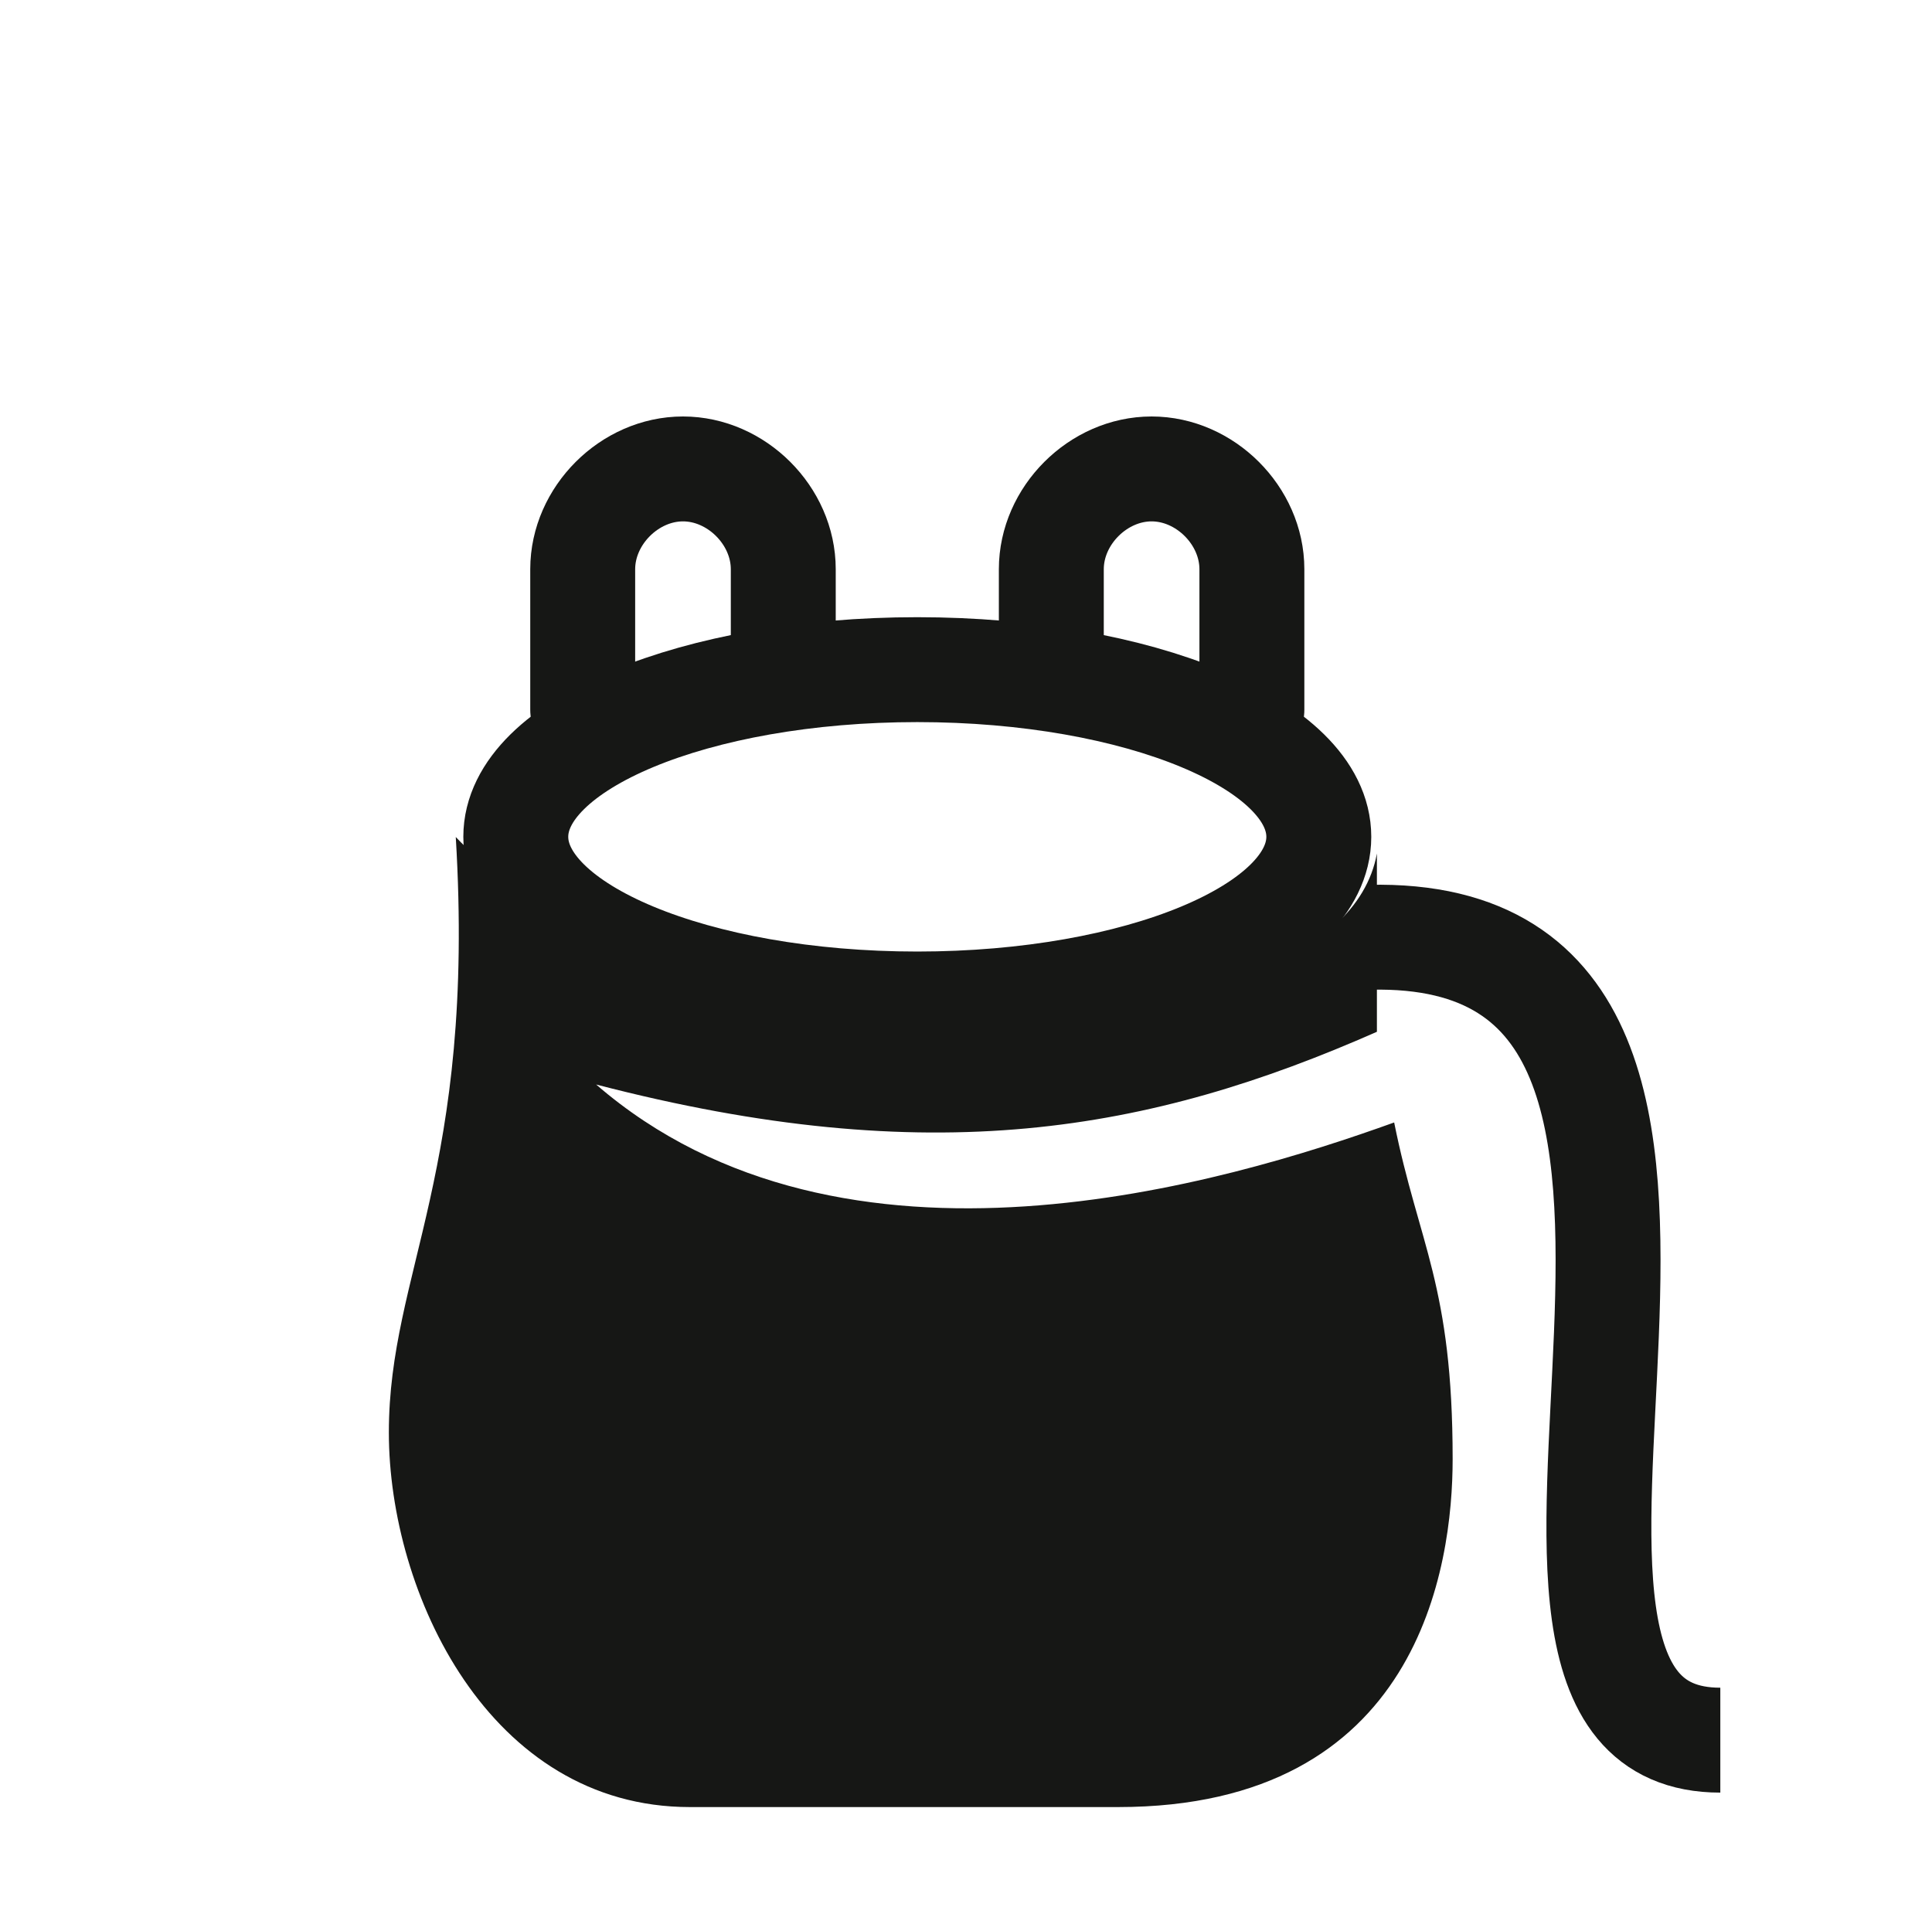
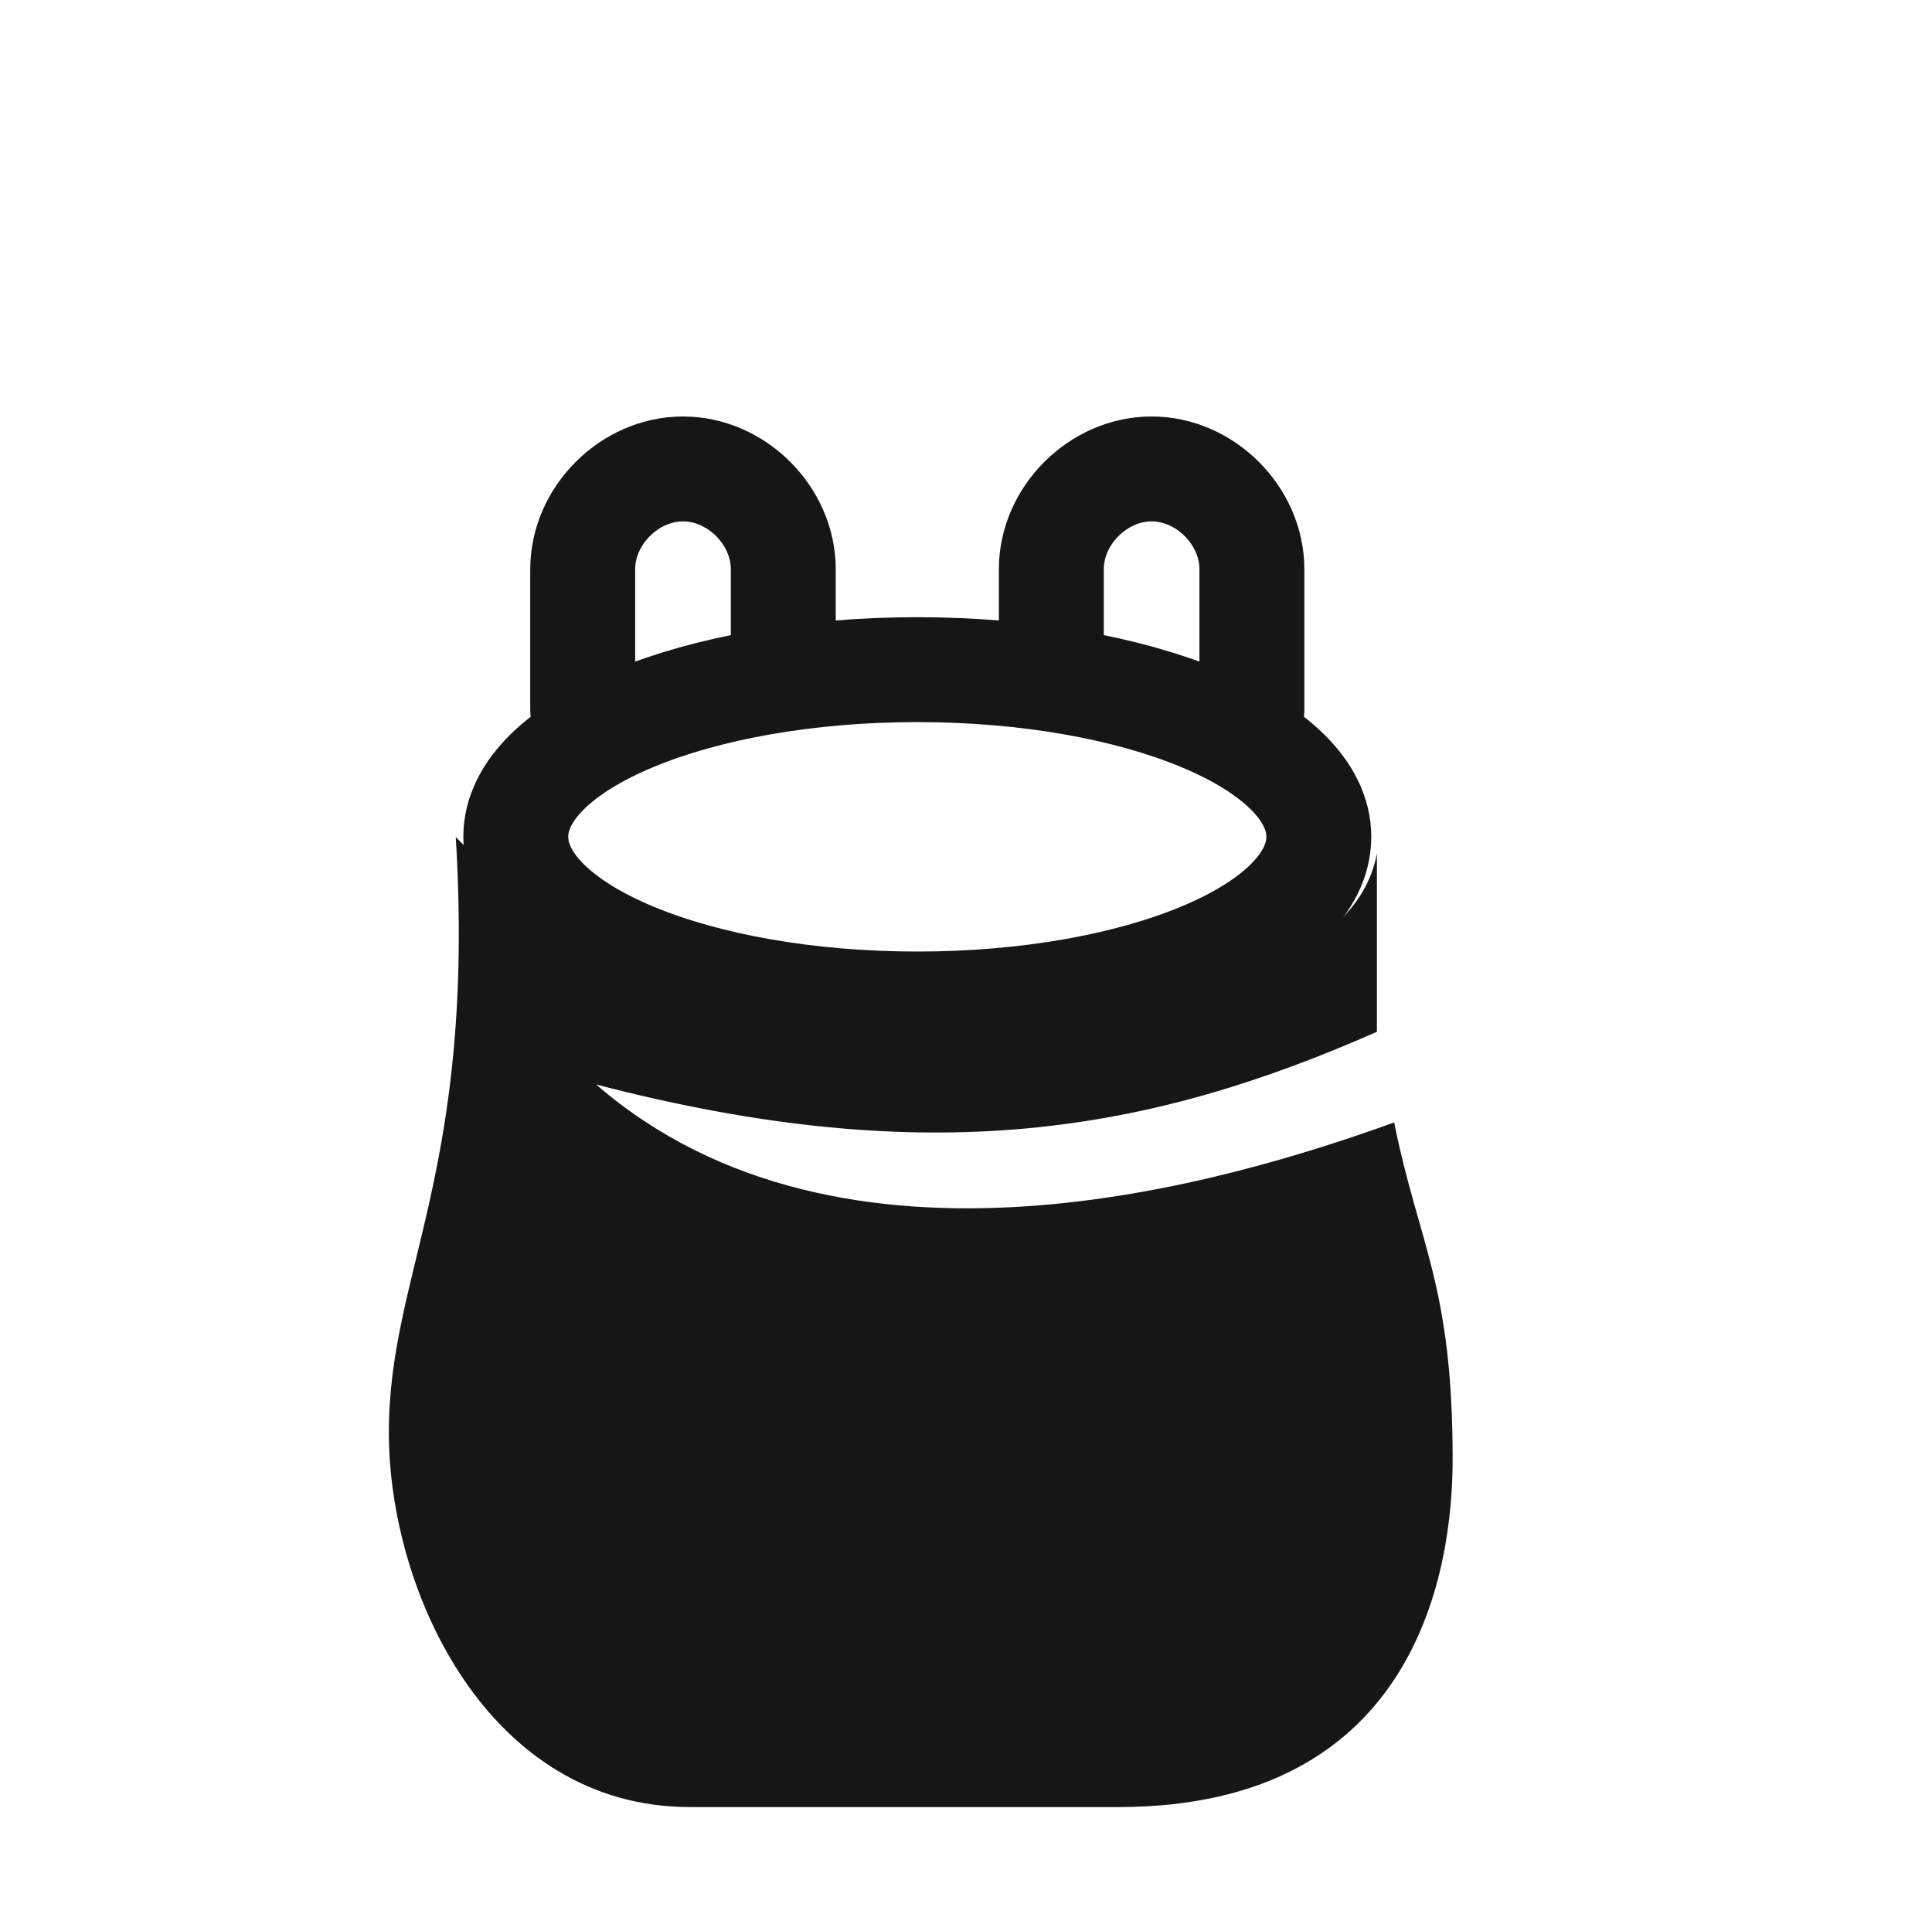
<svg xmlns="http://www.w3.org/2000/svg" version="1.1" x="0px" y="0px" viewBox="0 0 100.76 100" style="enable-background:new 0 0 100.76 100;" xml:space="preserve">
  <style type="text/css">
	.st0{fill:none;stroke:#161715;stroke-width:5.472;stroke-miterlimit:500;}
	.st1{fill:#161715;}
	.st2{fill:none;stroke:#161715;stroke-width:5.472;stroke-linejoin:round;stroke-miterlimit:500;}
	.st3{fill:none;stroke:#161715;stroke-width:5.472;stroke-linecap:round;stroke-linejoin:round;stroke-miterlimit:500;}
</style>
  <g id="Ebene_2">
</g>
  <g id="Ebene_1">
    <g>
      <path class="st0" d="M68.78,43.65c0,4.82-9.37,8.72-20.94,8.72S26.9,48.47,26.9,43.65s9.37-8.72,20.94-8.72    S68.78,38.83,68.78,43.65" />
      <path class="st1" d="M75.76,76.11c0,5.58-1.74,18.15-17.45,18.15H35.98c-10.47,0-15.7-11.17-15.7-19.54    c0-8.38,4.54-13.61,3.49-31.06c11.17,11.87,45.95,12.37,48.04,0.86v9.3c-11.86,5.23-23.27,7.29-40.72,2.75    c12.91,11.17,32.9,5.12,41.62,1.98C73.99,64.92,75.76,67.03,75.76,76.11" />
-       <path class="st2" d="M71.44,48.89c24.23-0.55,2.58,41.88,18.28,41.88" />
      <path class="st3" d="M30.39,37.02v-7.33c0-2.79,2.44-5.23,5.23-5.23c2.79,0,5.23,2.44,5.23,5.23v4.54 M65.29,37.02v-7.33    c0-2.79-2.44-5.23-5.23-5.23c-2.79,0-5.23,2.44-5.23,5.23v4.54" />
    </g>
  </g>
</svg>